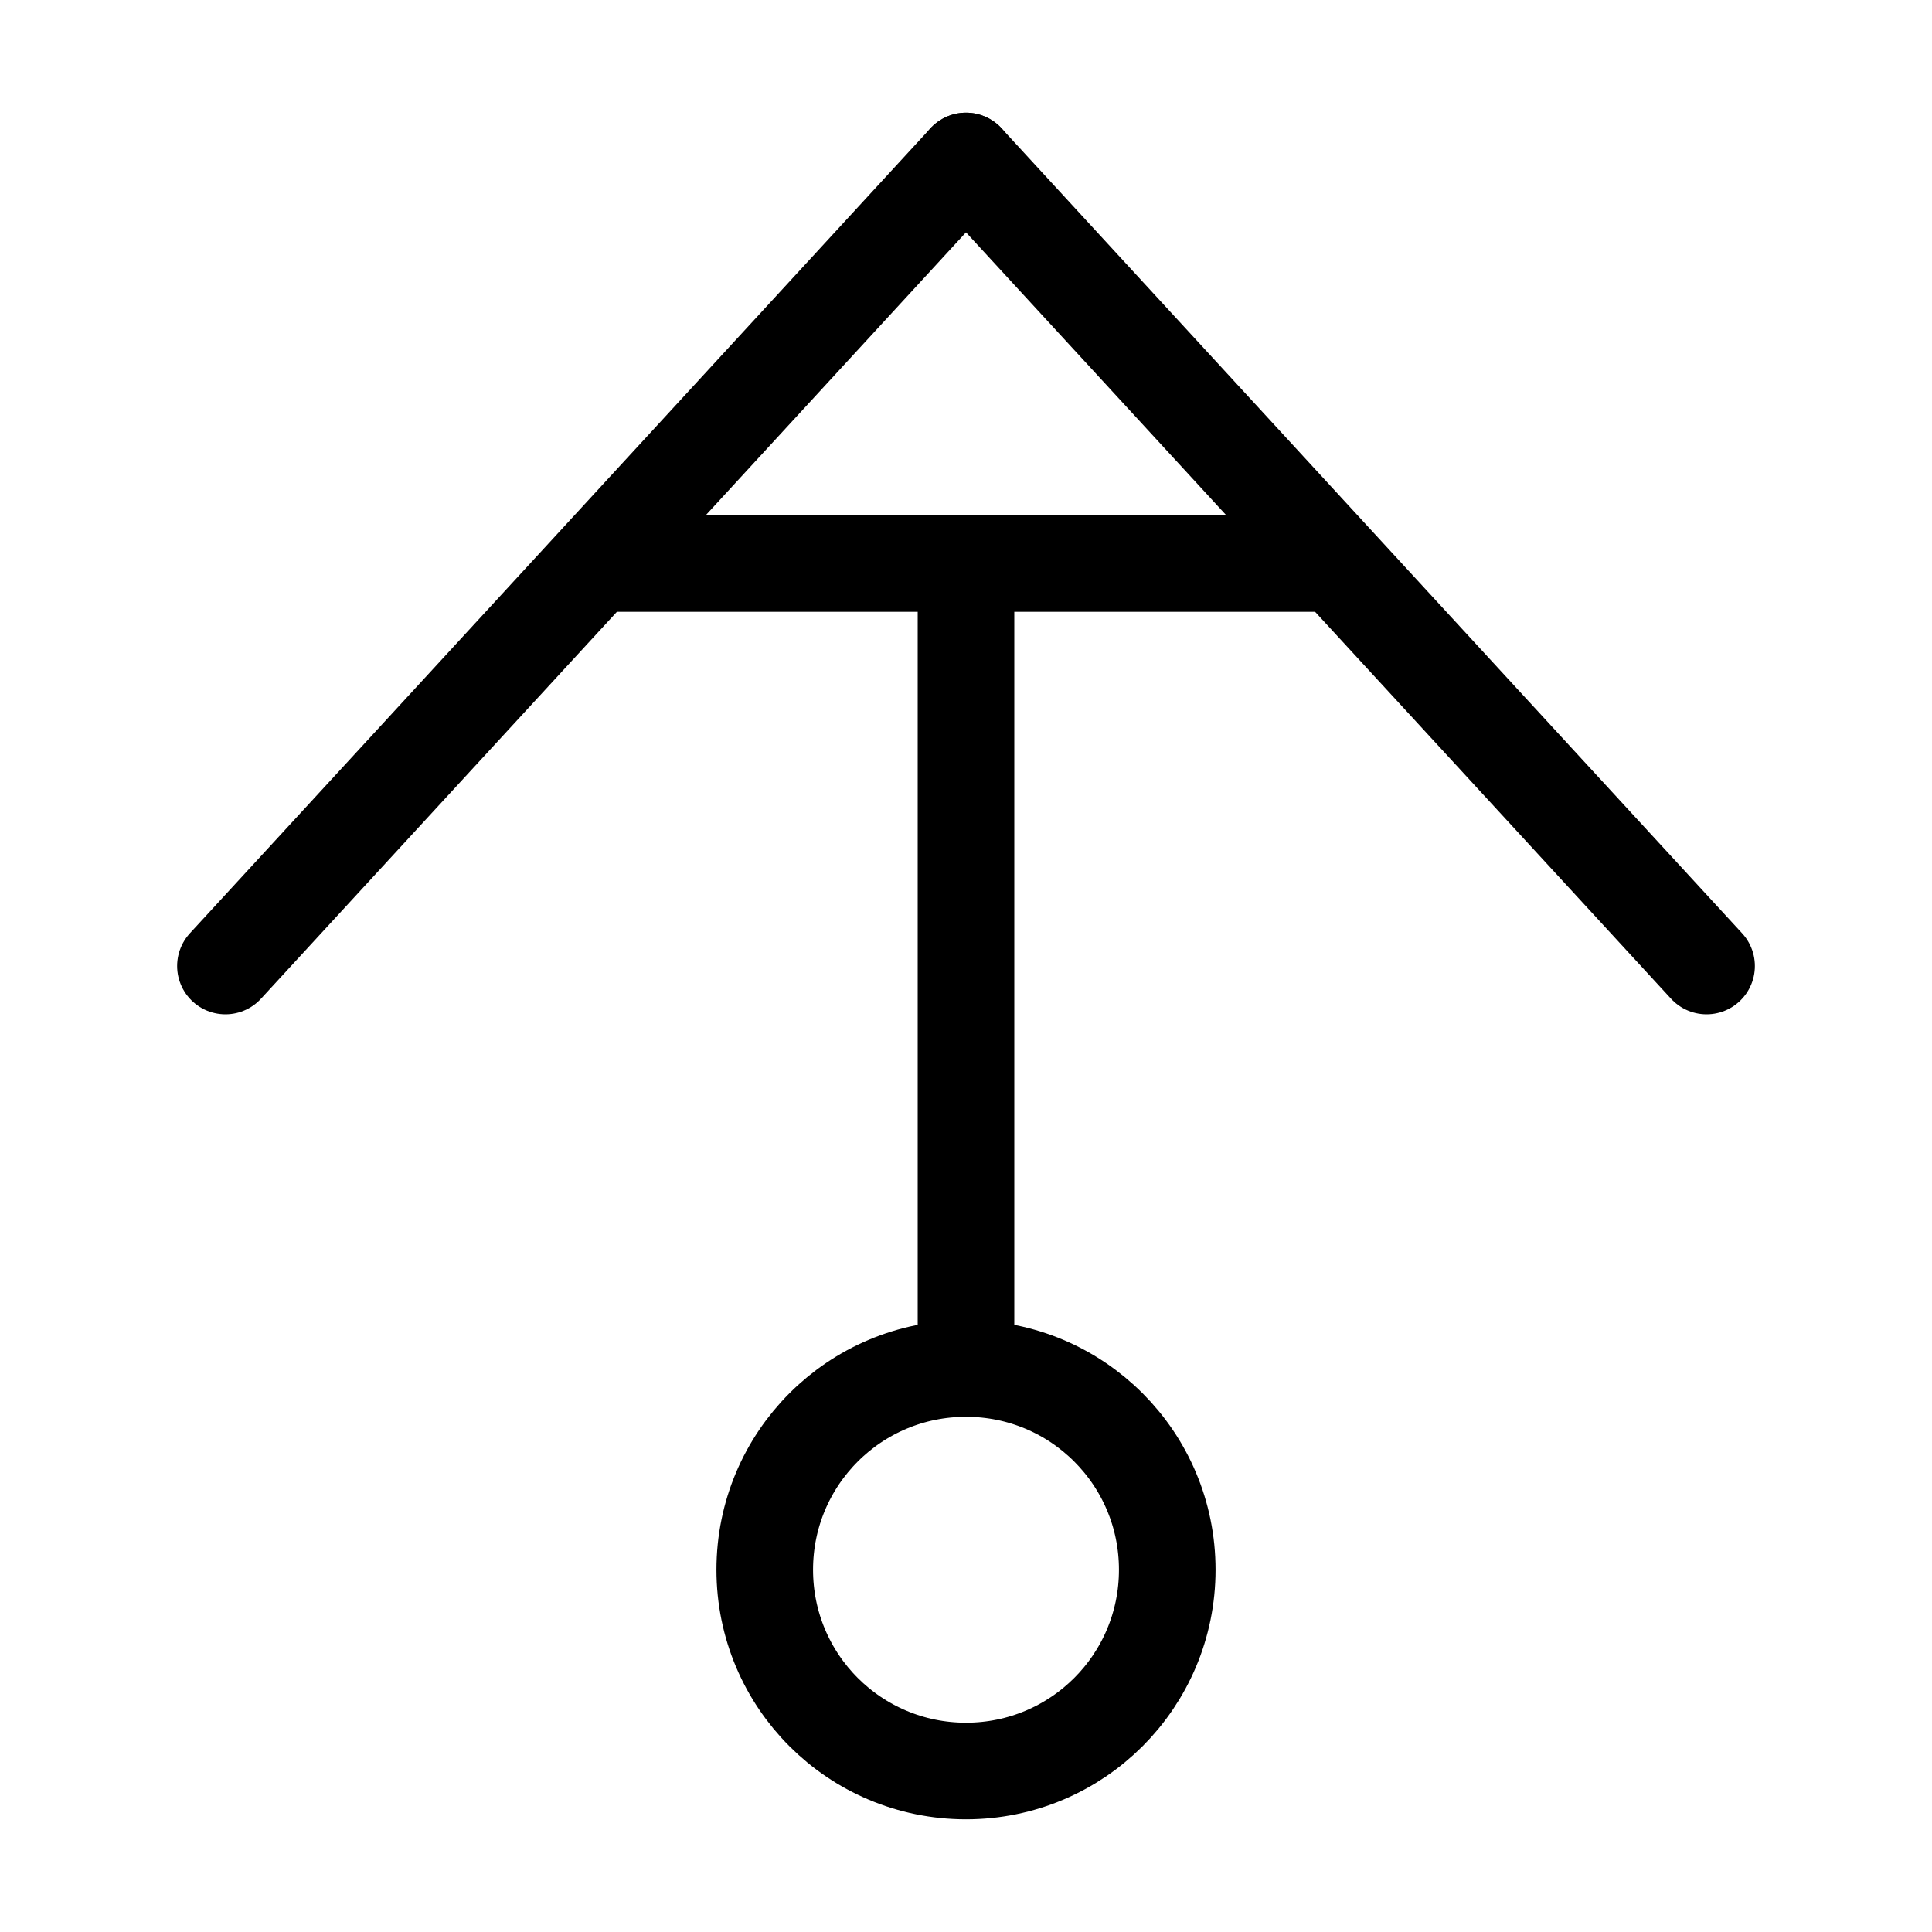
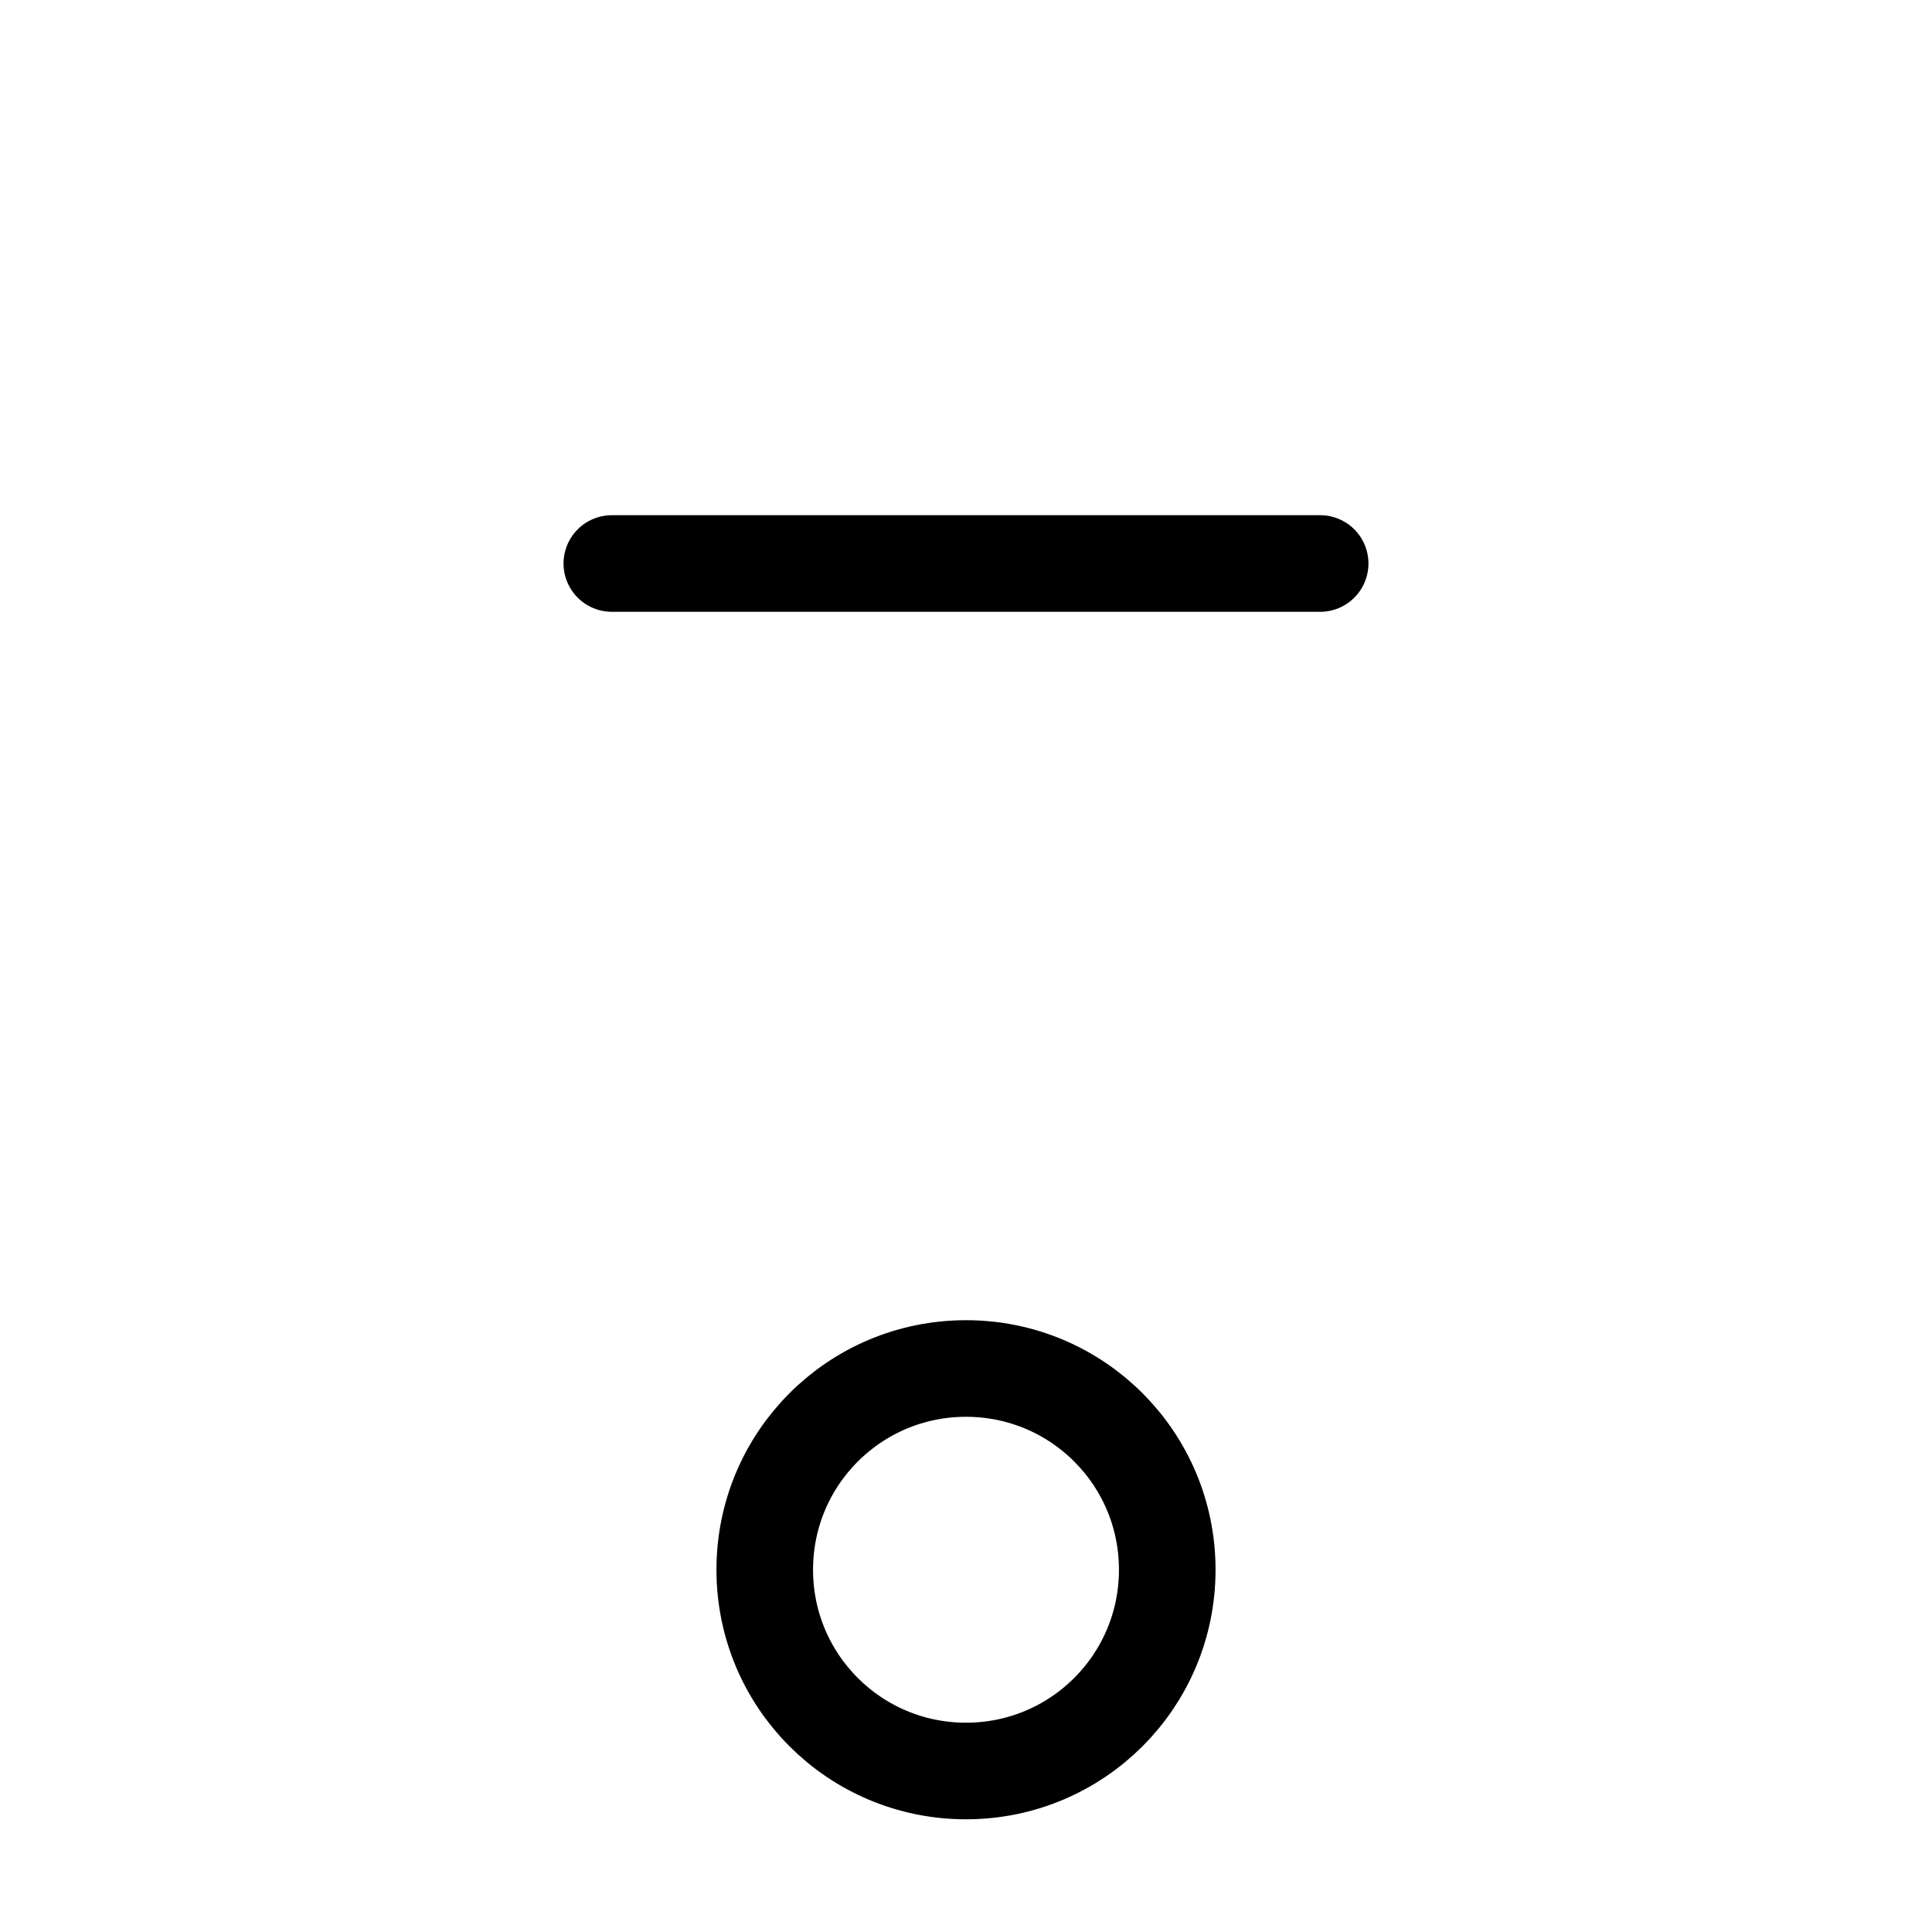
<svg xmlns="http://www.w3.org/2000/svg" xmlns:ns1="http://sodipodi.sourceforge.net/DTD/sodipodi-0.dtd" xmlns:ns2="http://www.inkscape.org/namespaces/inkscape" width="12pt" height="12pt" viewBox="0 0 12 12" version="1.1" id="svg13" ns1:docname="20211101081900!Ariel_symbol_(fixed_width).svg" ns2:version="0.92.5 (2060ec1f9f, 2020-04-08)">
  <defs id="defs17" />
  <ns1:namedview pagecolor="#ffffff" bordercolor="#666666" borderopacity="1" objecttolerance="10" gridtolerance="10" guidetolerance="10" ns2:pageopacity="0" ns2:pageshadow="2" ns2:window-width="1920" ns2:window-height="1015" id="namedview15" showgrid="false" ns2:zoom="83.4386" ns2:cx="6.0066072" ns2:cy="10.396972" ns2:window-x="0" ns2:window-y="0" ns2:window-maximized="1" ns2:current-layer="svg13" />
  <g id="g832" style="fill:none;stroke:#000000;stroke-width:0.6;stroke-linecap:round;stroke-miterlimit:4;stroke-dasharray:none;stroke-opacity:1">
    <g id="surface1" style="fill:none;stroke:#000000;stroke-width:0.6;stroke-linecap:round;stroke-miterlimit:4;stroke-dasharray:none;stroke-opacity:1">
      <path ns2:connector-curvature="0" id="path2" transform="matrix(0.1,0,0,-0.1,0,12)" d="M 72.5,22.5 C 72.5,29.414 66.914,35 60,35 53.086,35 47.5,29.414 47.5,22.5 47.5,15.586 53.086,10 60,10 c 6.914,0 12.5,5.586 12.5,12.5 z m 0,0" style="fill:none;stroke:#000000;stroke-width:6;stroke-linecap:round;stroke-linejoin:miter;stroke-miterlimit:4;stroke-dasharray:none;stroke-opacity:1" />
-       <path ns2:connector-curvature="0" id="path4" transform="matrix(0.1,0,0,-0.1,0,12)" d="M 60,35 V 84.998" style="fill:none;stroke:#000000;stroke-width:6;stroke-linecap:round;stroke-linejoin:miter;stroke-miterlimit:4;stroke-dasharray:none;stroke-opacity:1" ns1:nodetypes="cc" />
-       <path ns2:connector-curvature="0" id="path6" transform="matrix(0.1,0,0,-0.1,0,12)" d="M 60,110 14.002,60" style="fill:none;stroke:#000000;stroke-width:6;stroke-linecap:round;stroke-linejoin:miter;stroke-miterlimit:4;stroke-dasharray:none;stroke-opacity:1" ns1:nodetypes="cc" />
-       <path ns2:connector-curvature="0" id="path8" transform="matrix(0.1,0,0,-0.1,0,12)" d="M 60,110 105.998,60" style="fill:none;stroke:#000000;stroke-width:6;stroke-linecap:round;stroke-linejoin:miter;stroke-miterlimit:4;stroke-dasharray:none;stroke-opacity:1" ns1:nodetypes="cc" />
      <path ns2:connector-curvature="0" id="path10" transform="matrix(0.1,0,0,-0.1,0,12)" d="m 38.002,85 h 43.995" style="fill:none;stroke:#000000;stroke-width:6;stroke-linecap:round;stroke-linejoin:miter;stroke-miterlimit:4;stroke-dasharray:none;stroke-opacity:1" ns1:nodetypes="cc" />
    </g>
  </g>
</svg>